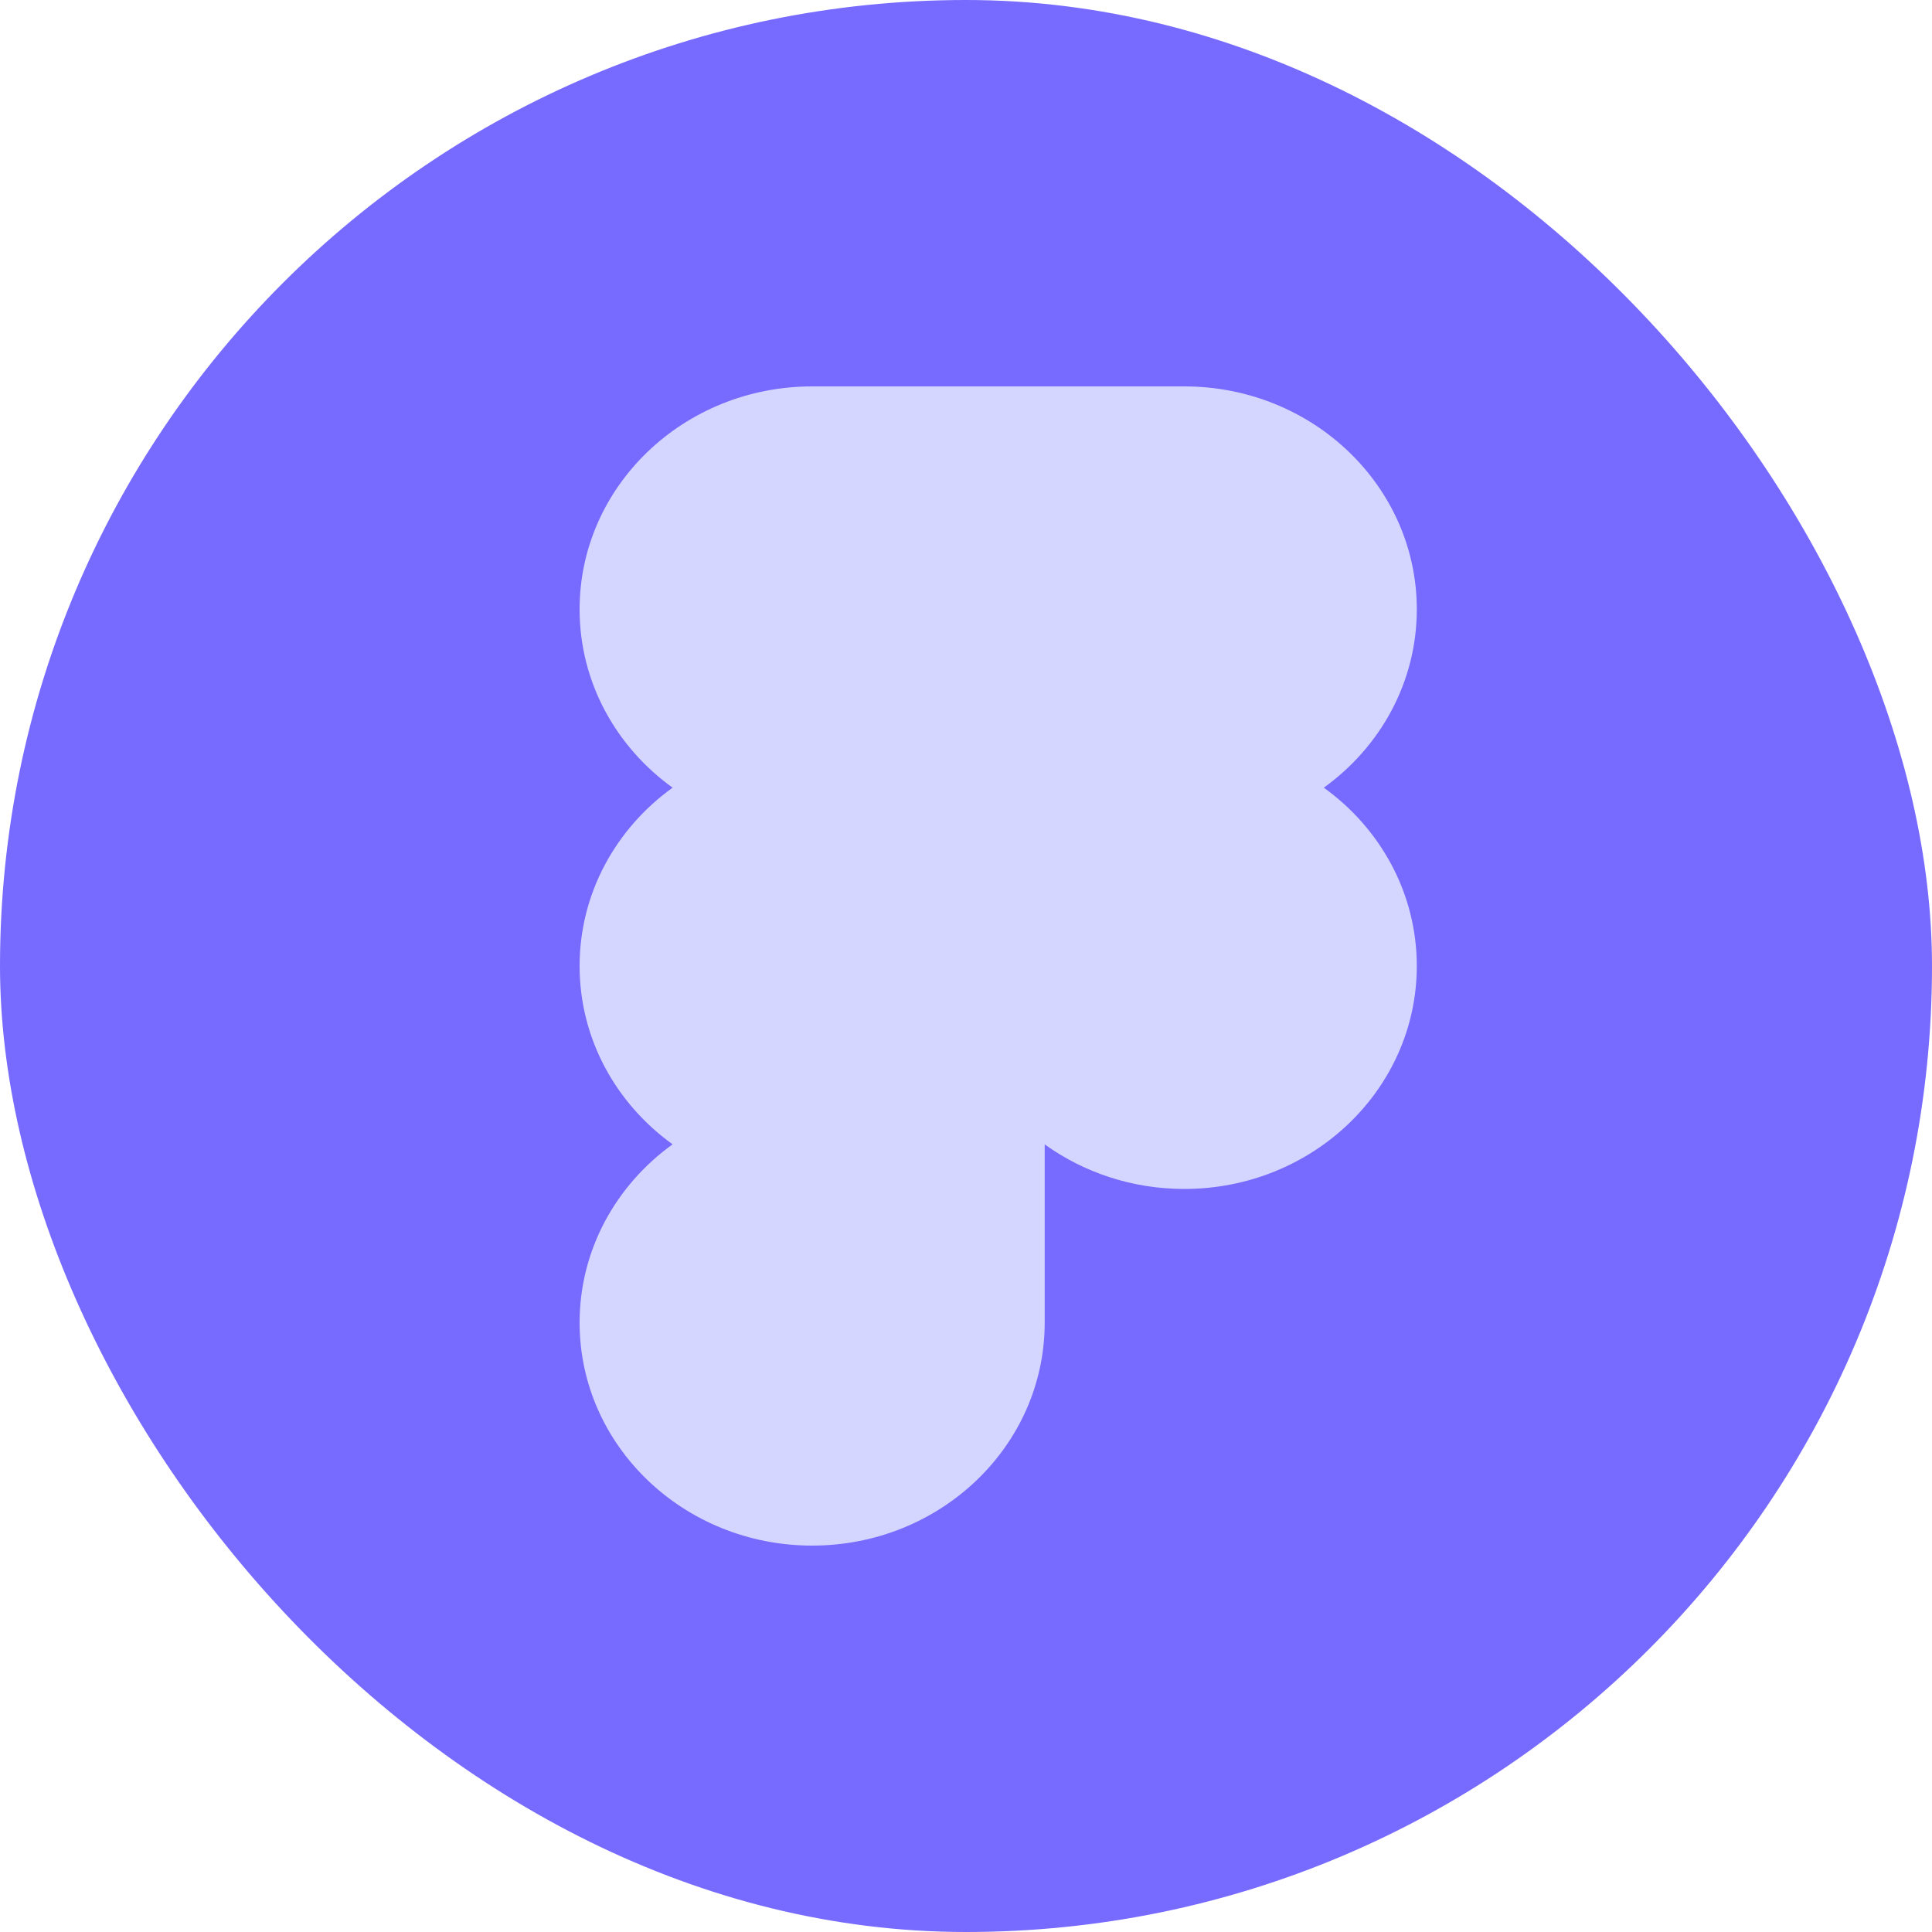
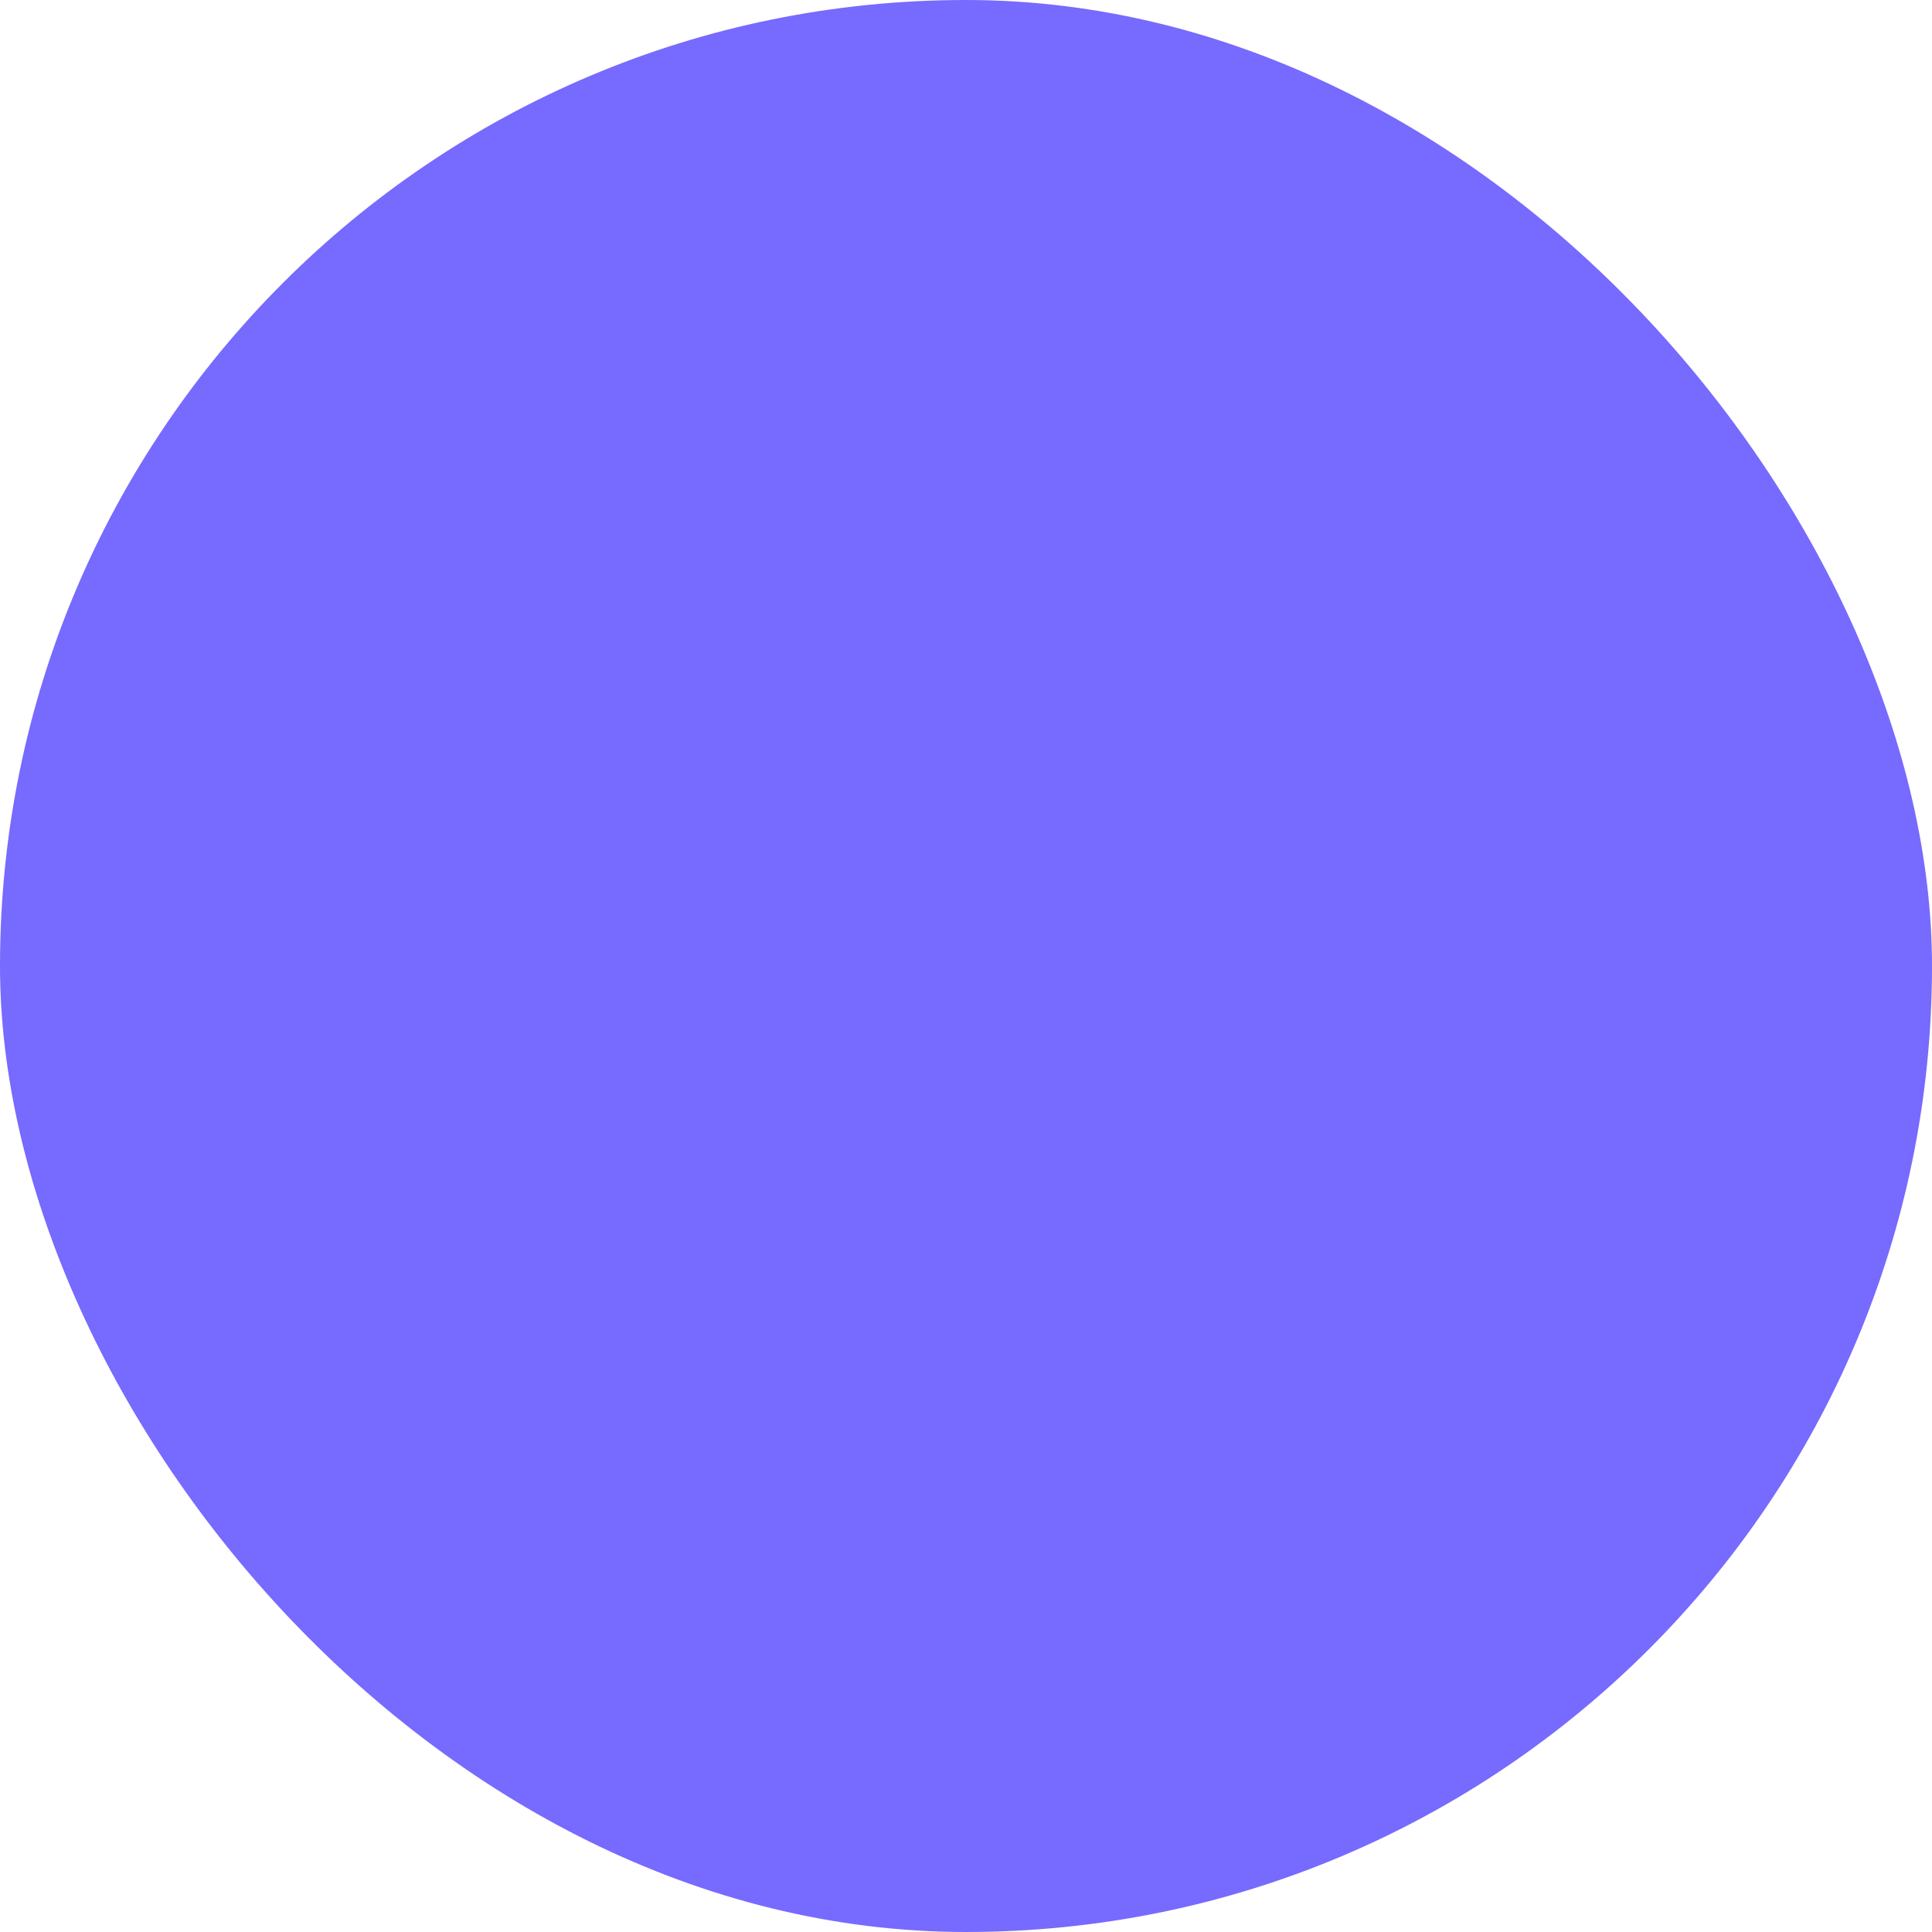
<svg xmlns="http://www.w3.org/2000/svg" width="30" height="30" viewBox="0 0 30 30" fill="none">
  <rect width="30" height="30" rx="15" fill="#776AFE" />
-   <path d="M10.444 17.769C9.567 17.138 9 16.132 9 15C9 13.868 9.567 12.862 10.444 12.231C9.567 11.599 9 10.594 9 9.462C9 7.55 10.617 6 12.611 6H18.389C20.383 6 22 7.55 22 9.462C22 10.594 21.433 11.599 20.556 12.231C21.433 12.862 22 13.868 22 15C22 16.912 20.383 18.462 18.389 18.462C17.576 18.462 16.826 18.204 16.222 17.77V20.538C16.222 22.45 14.605 24 12.611 24C10.617 24 9 22.45 9 20.538C9 19.406 9.567 18.401 10.444 17.769Z" fill="#D5D6FF" />
</svg>